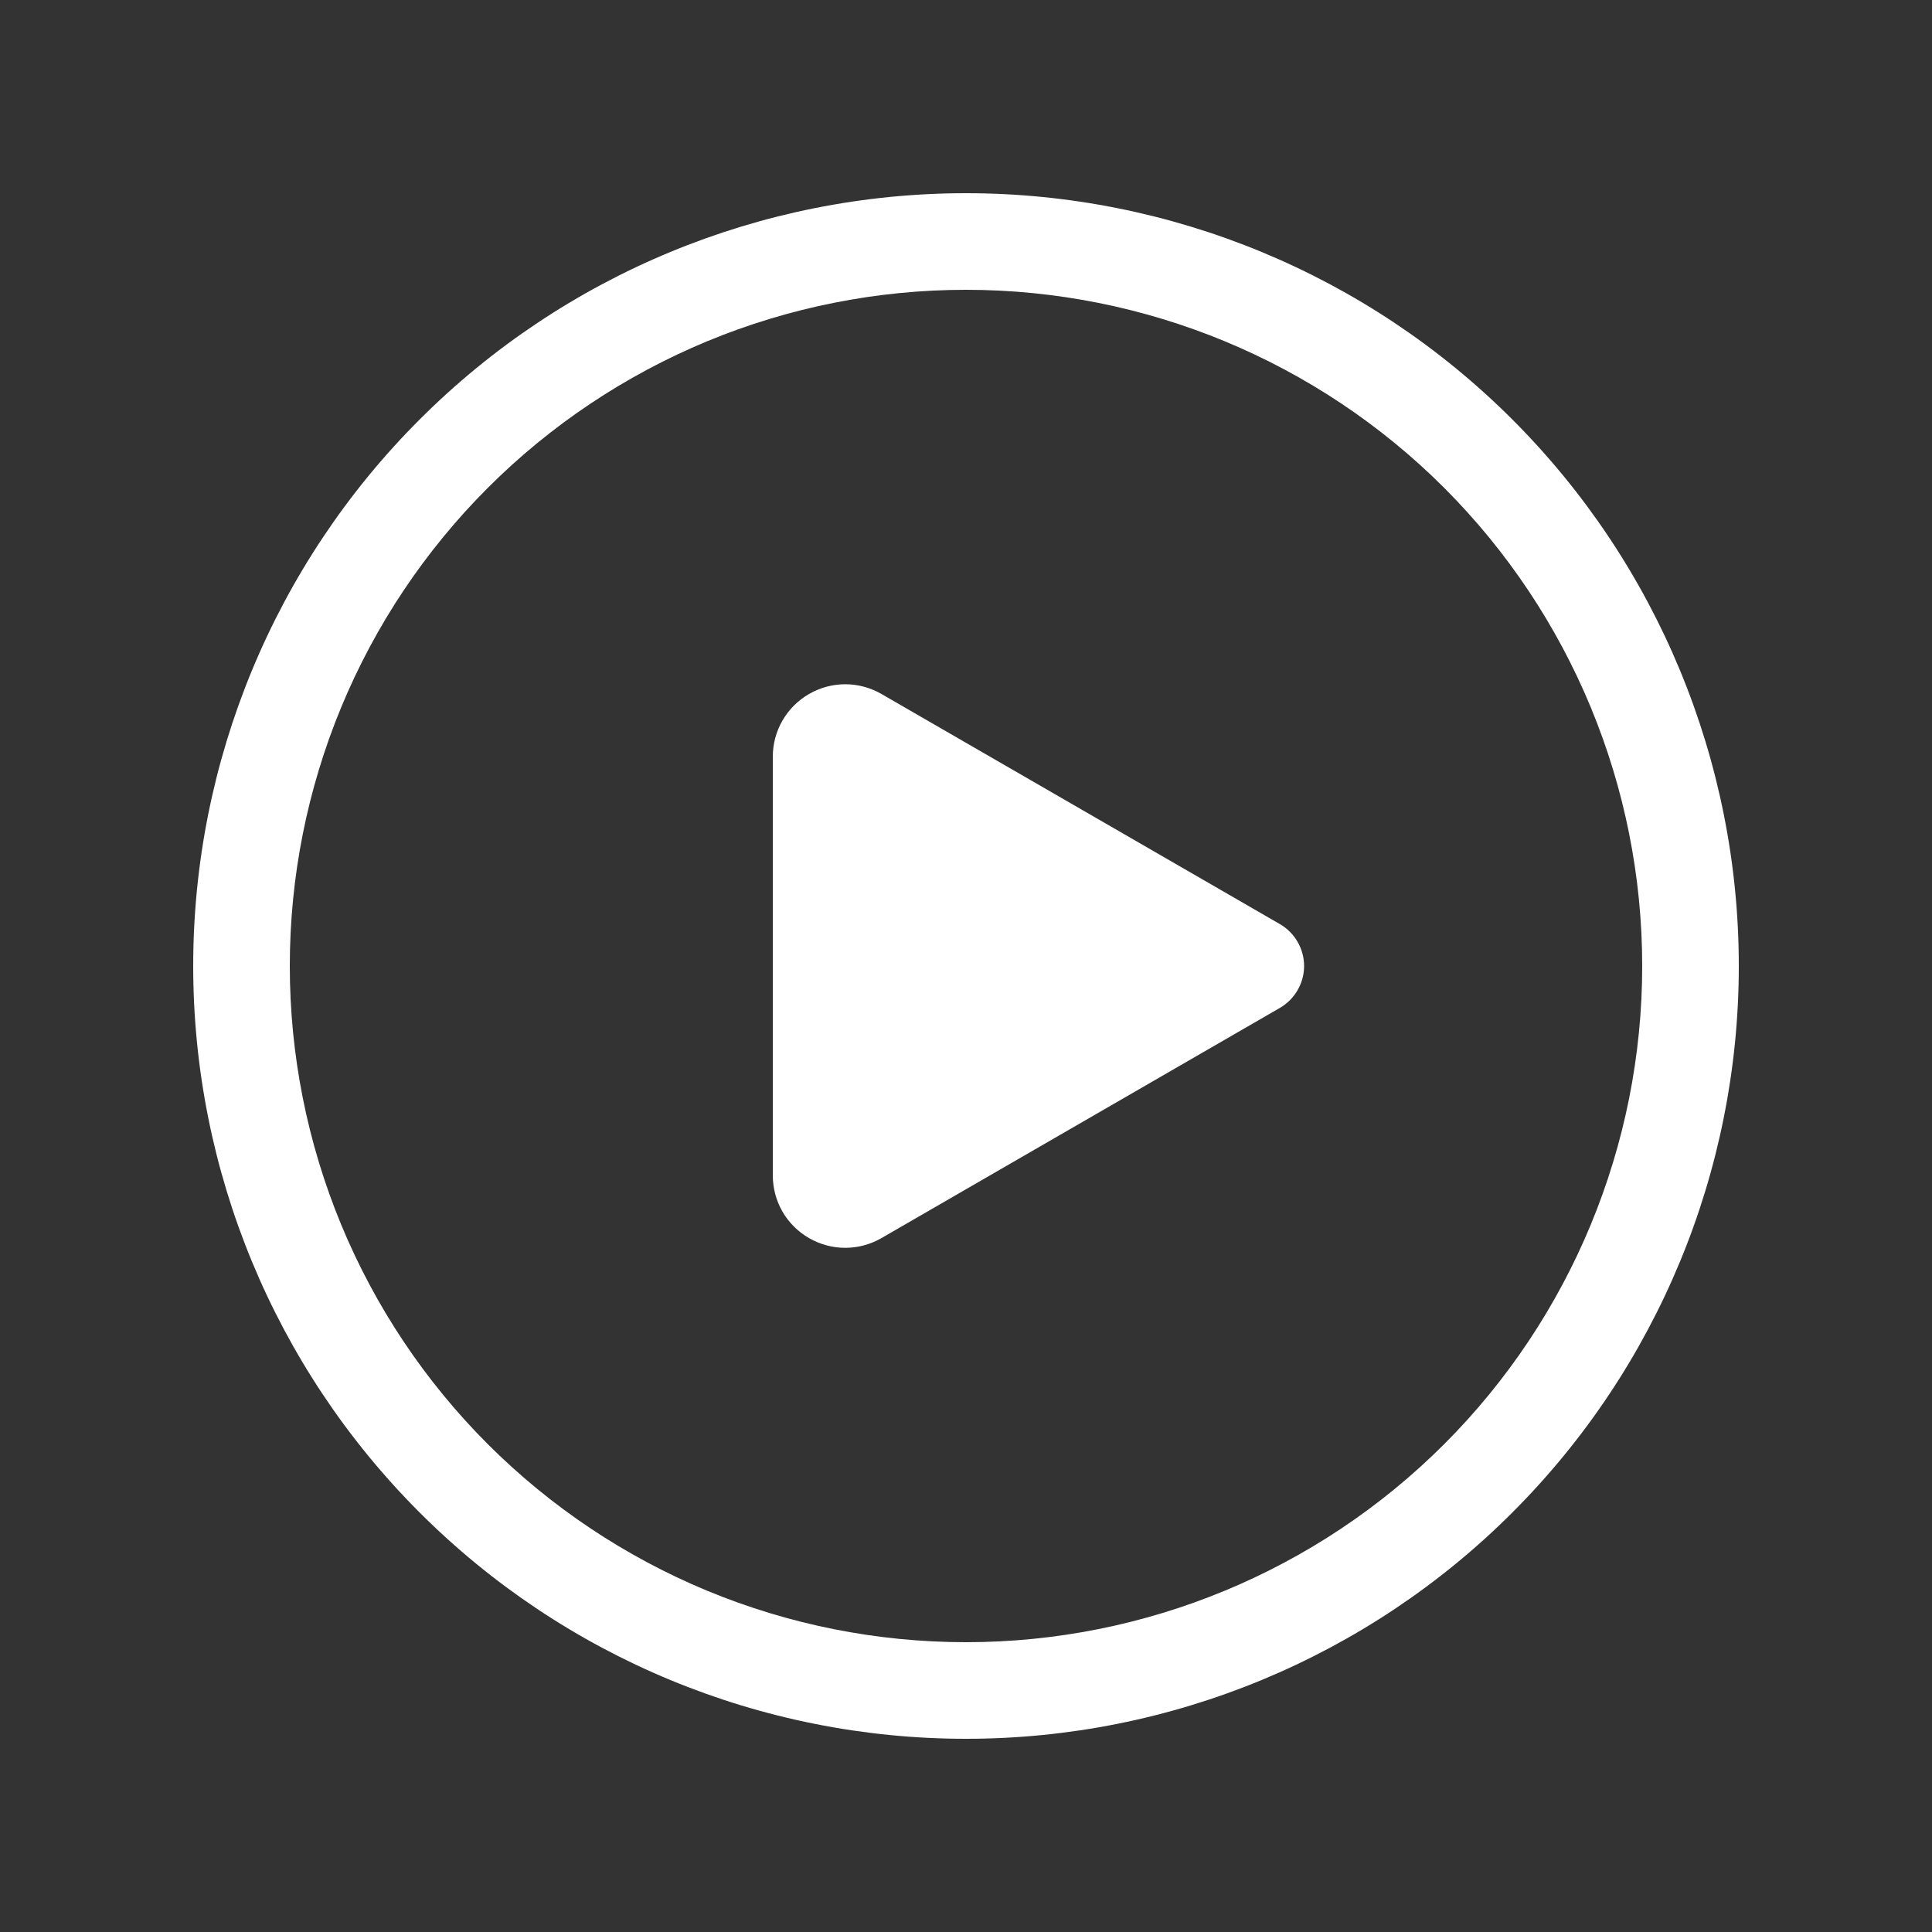
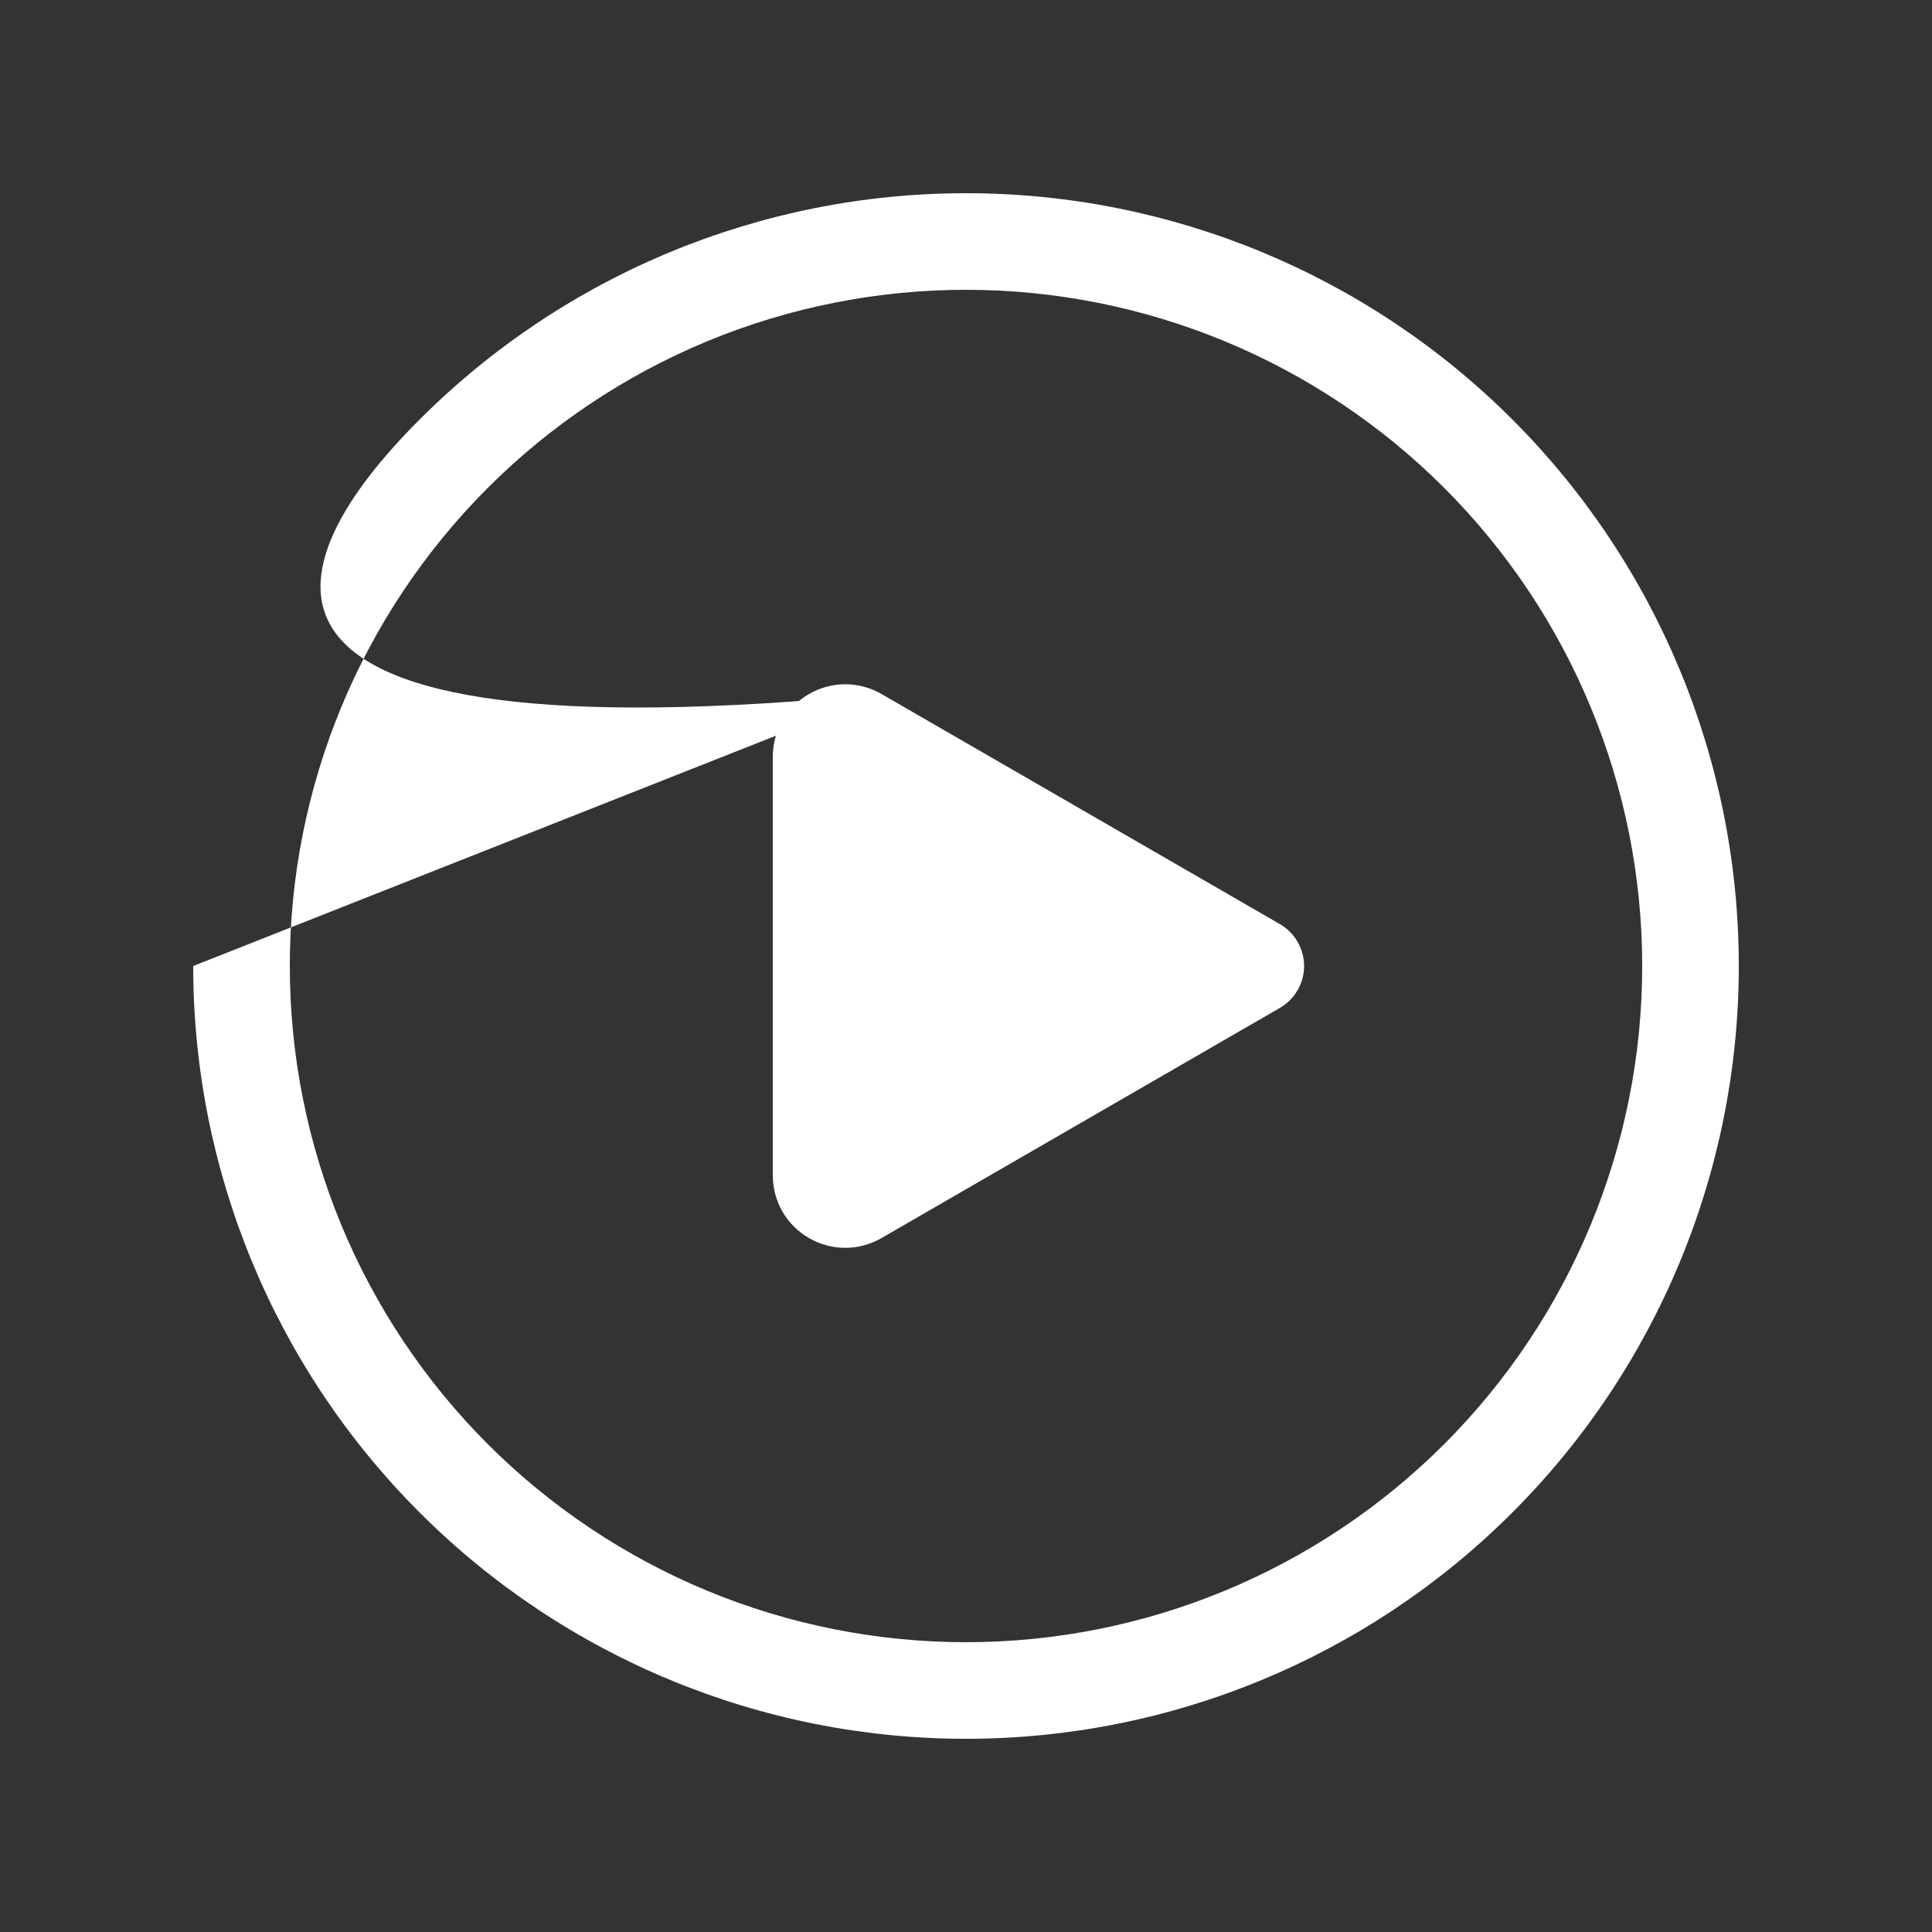
<svg xmlns="http://www.w3.org/2000/svg" width="24" height="24" viewBox="0 0 24 24" fill="none">
  <rect x="0" y="0" width="24" height="24" fill="#333333" stroke="none" />
-   <path d="M10.95 8.621C10.813 8.542 10.658 8.5 10.5 8.5C10.342 8.5 10.187 8.542 10.05 8.621C9.913 8.7 9.799 8.814 9.72 8.951C9.641 9.088 9.6 9.243 9.6 9.401V14.6C9.6 14.758 9.641 14.914 9.72 15.051C9.799 15.188 9.913 15.301 10.05 15.38C10.187 15.459 10.342 15.501 10.5 15.501C10.658 15.501 10.813 15.459 10.95 15.38L15.9 12.52C15.991 12.467 16.067 12.391 16.119 12.3C16.172 12.209 16.2 12.105 16.2 12C16.2 11.895 16.172 11.791 16.119 11.7C16.067 11.609 15.991 11.533 15.9 11.48L10.95 8.621ZM2.4 12C2.4 9.454 3.411 7.012 5.212 5.212C7.012 3.411 9.454 2.4 12 2.4C14.546 2.4 16.988 3.411 18.788 5.212C20.588 7.012 21.6 9.454 21.6 12C21.6 14.546 20.588 16.988 18.788 18.788C16.988 20.589 14.546 21.6 12 21.6C9.454 21.6 7.012 20.589 5.212 18.788C3.411 16.988 2.4 14.546 2.4 12ZM12 3.6C10.897 3.6 9.805 3.817 8.785 4.239C7.766 4.662 6.84 5.28 6.06 6.06C5.28 6.84 4.661 7.766 4.239 8.785C3.817 9.805 3.6 10.897 3.6 12C3.6 13.103 3.817 14.195 4.239 15.215C4.661 16.234 5.28 17.16 6.06 17.94C6.84 18.72 7.766 19.338 8.785 19.761C9.805 20.183 10.897 20.4 12 20.4C14.228 20.4 16.364 19.515 17.94 17.94C19.515 16.364 20.4 14.228 20.4 12C20.4 9.772 19.515 7.636 17.94 6.06C16.364 4.485 14.228 3.6 12 3.6Z" fill="white" />
+   <path d="M10.95 8.621C10.813 8.542 10.658 8.5 10.5 8.5C10.342 8.5 10.187 8.542 10.05 8.621C9.913 8.7 9.799 8.814 9.72 8.951C9.641 9.088 9.6 9.243 9.6 9.401V14.6C9.6 14.758 9.641 14.914 9.72 15.051C9.799 15.188 9.913 15.301 10.05 15.38C10.187 15.459 10.342 15.501 10.5 15.501C10.658 15.501 10.813 15.459 10.95 15.38L15.9 12.52C15.991 12.467 16.067 12.391 16.119 12.3C16.172 12.209 16.2 12.105 16.2 12C16.2 11.895 16.172 11.791 16.119 11.7C16.067 11.609 15.991 11.533 15.9 11.48L10.95 8.621ZC2.4 9.454 3.411 7.012 5.212 5.212C7.012 3.411 9.454 2.4 12 2.4C14.546 2.4 16.988 3.411 18.788 5.212C20.588 7.012 21.6 9.454 21.6 12C21.6 14.546 20.588 16.988 18.788 18.788C16.988 20.589 14.546 21.6 12 21.6C9.454 21.6 7.012 20.589 5.212 18.788C3.411 16.988 2.4 14.546 2.4 12ZM12 3.6C10.897 3.6 9.805 3.817 8.785 4.239C7.766 4.662 6.84 5.28 6.06 6.06C5.28 6.84 4.661 7.766 4.239 8.785C3.817 9.805 3.6 10.897 3.6 12C3.6 13.103 3.817 14.195 4.239 15.215C4.661 16.234 5.28 17.16 6.06 17.94C6.84 18.72 7.766 19.338 8.785 19.761C9.805 20.183 10.897 20.4 12 20.4C14.228 20.4 16.364 19.515 17.94 17.94C19.515 16.364 20.4 14.228 20.4 12C20.4 9.772 19.515 7.636 17.94 6.06C16.364 4.485 14.228 3.6 12 3.6Z" fill="white" />
</svg>